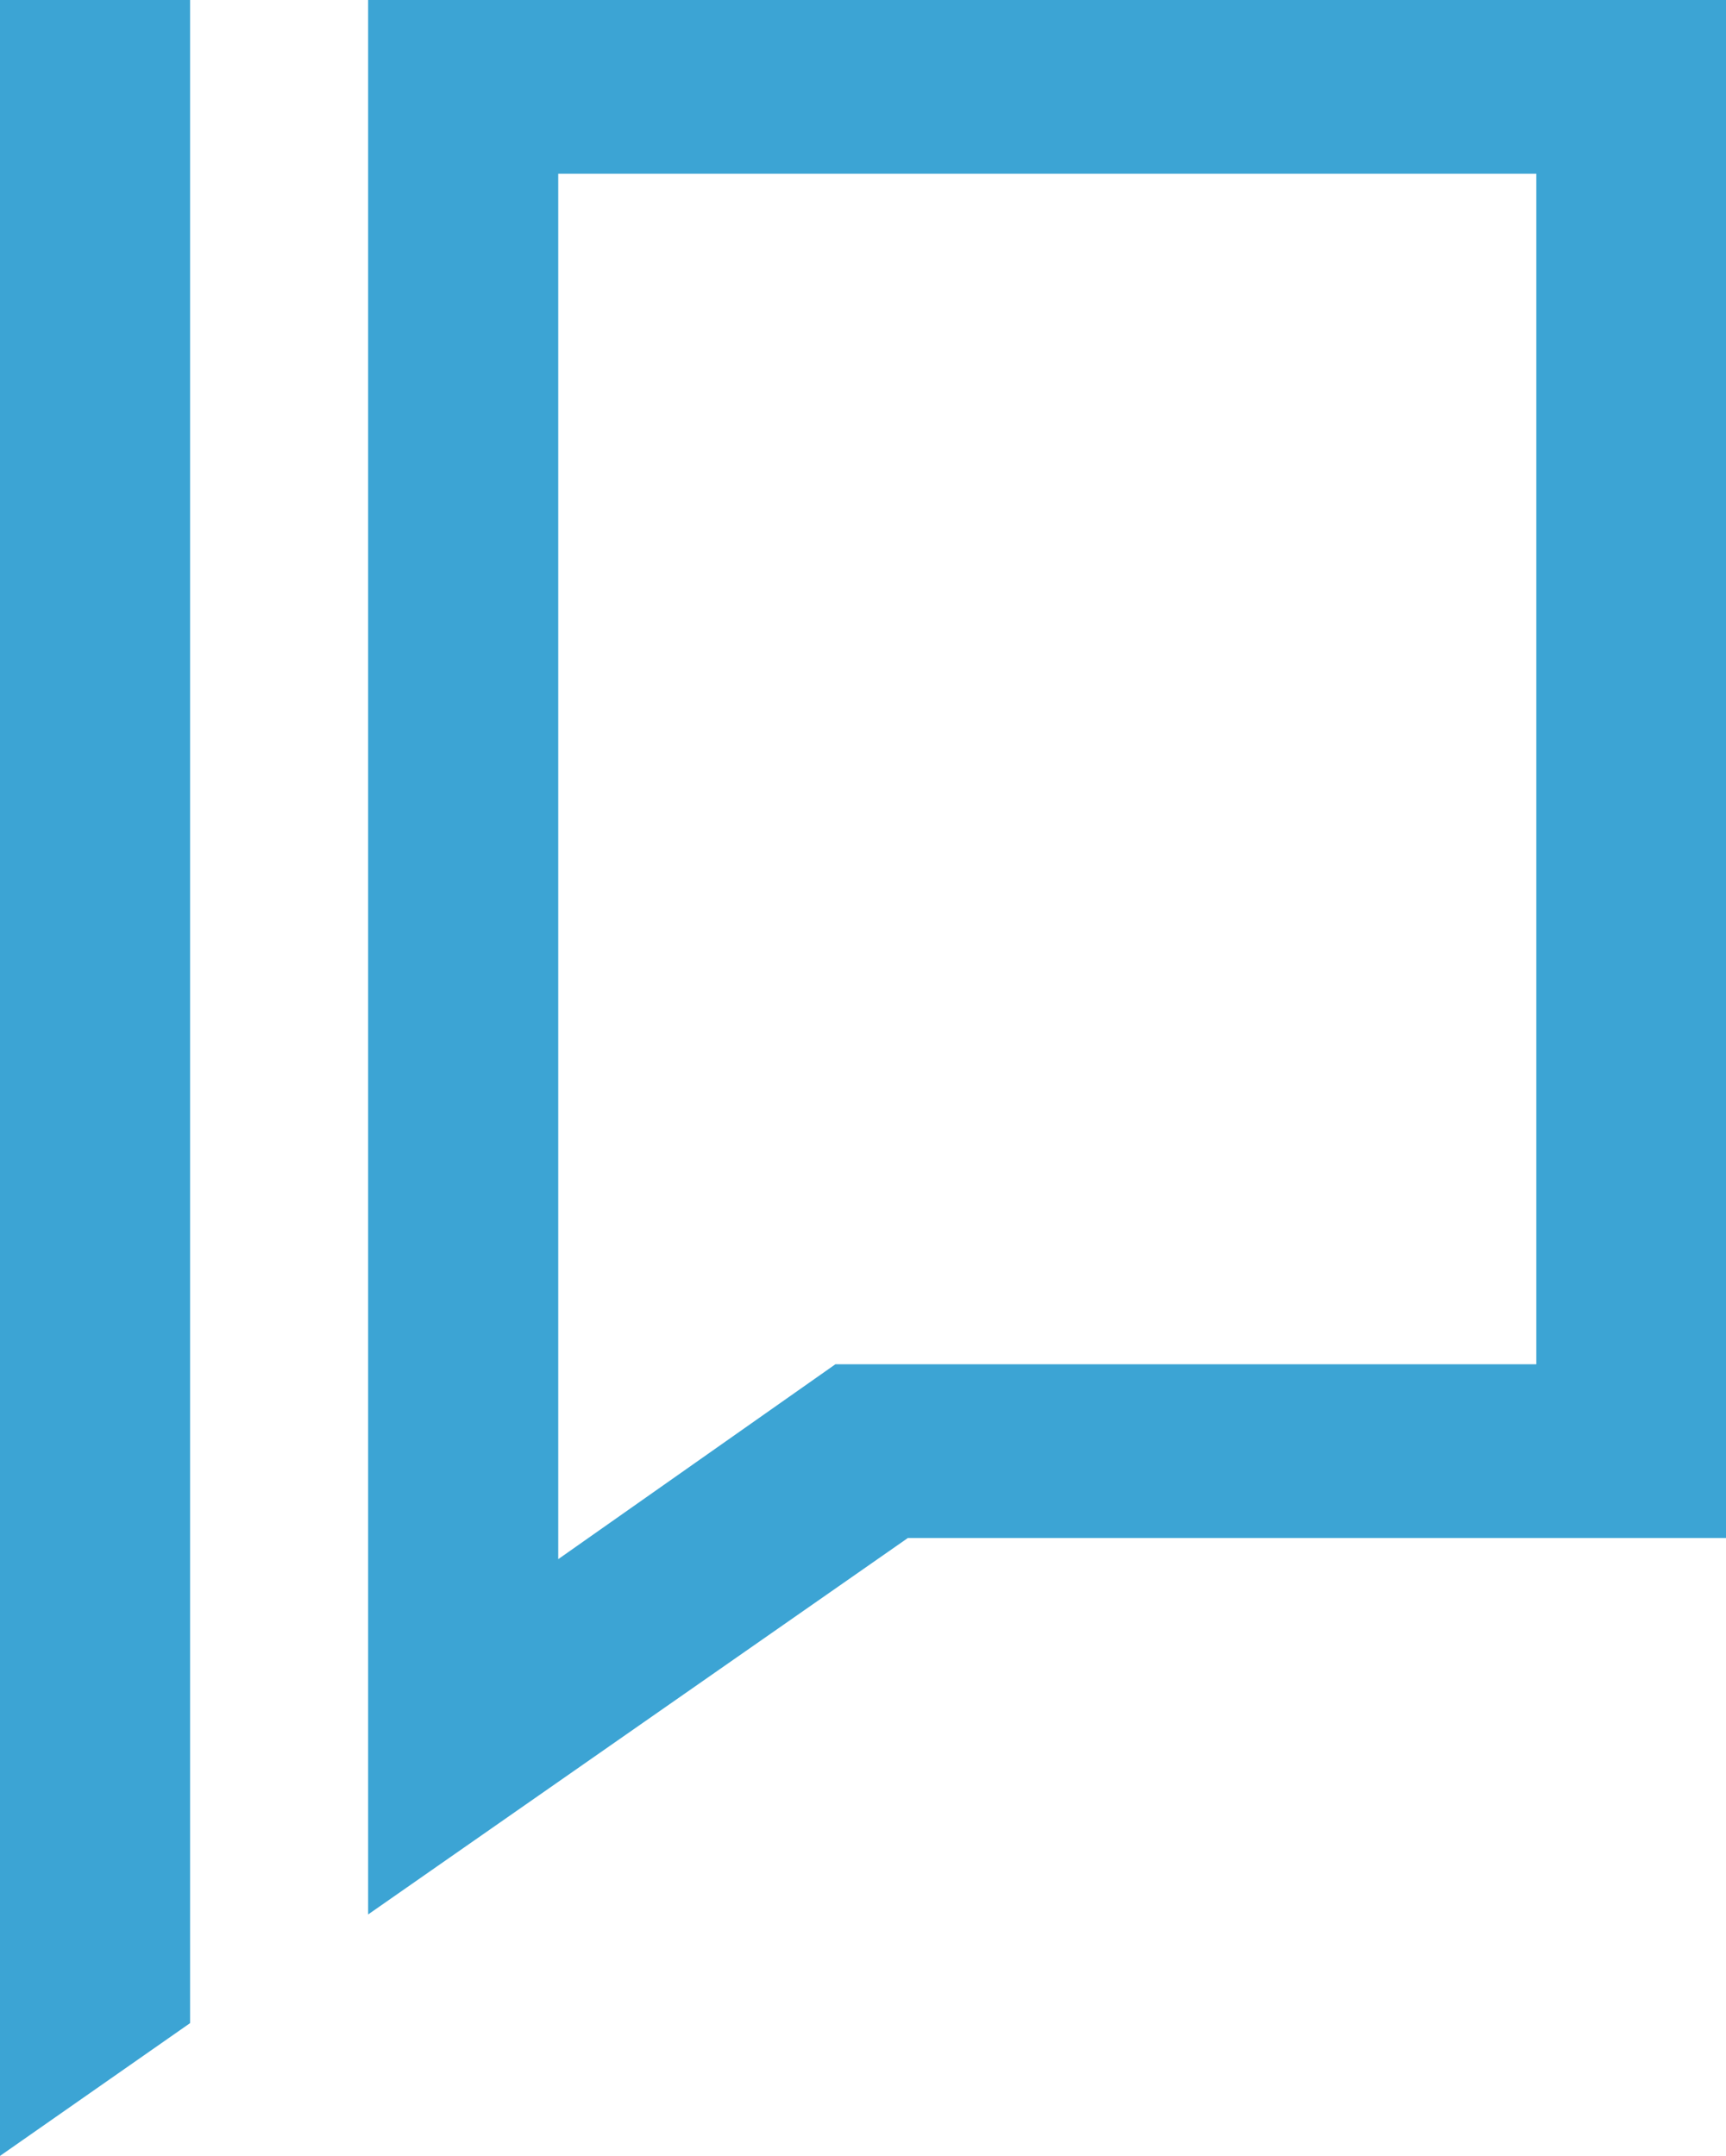
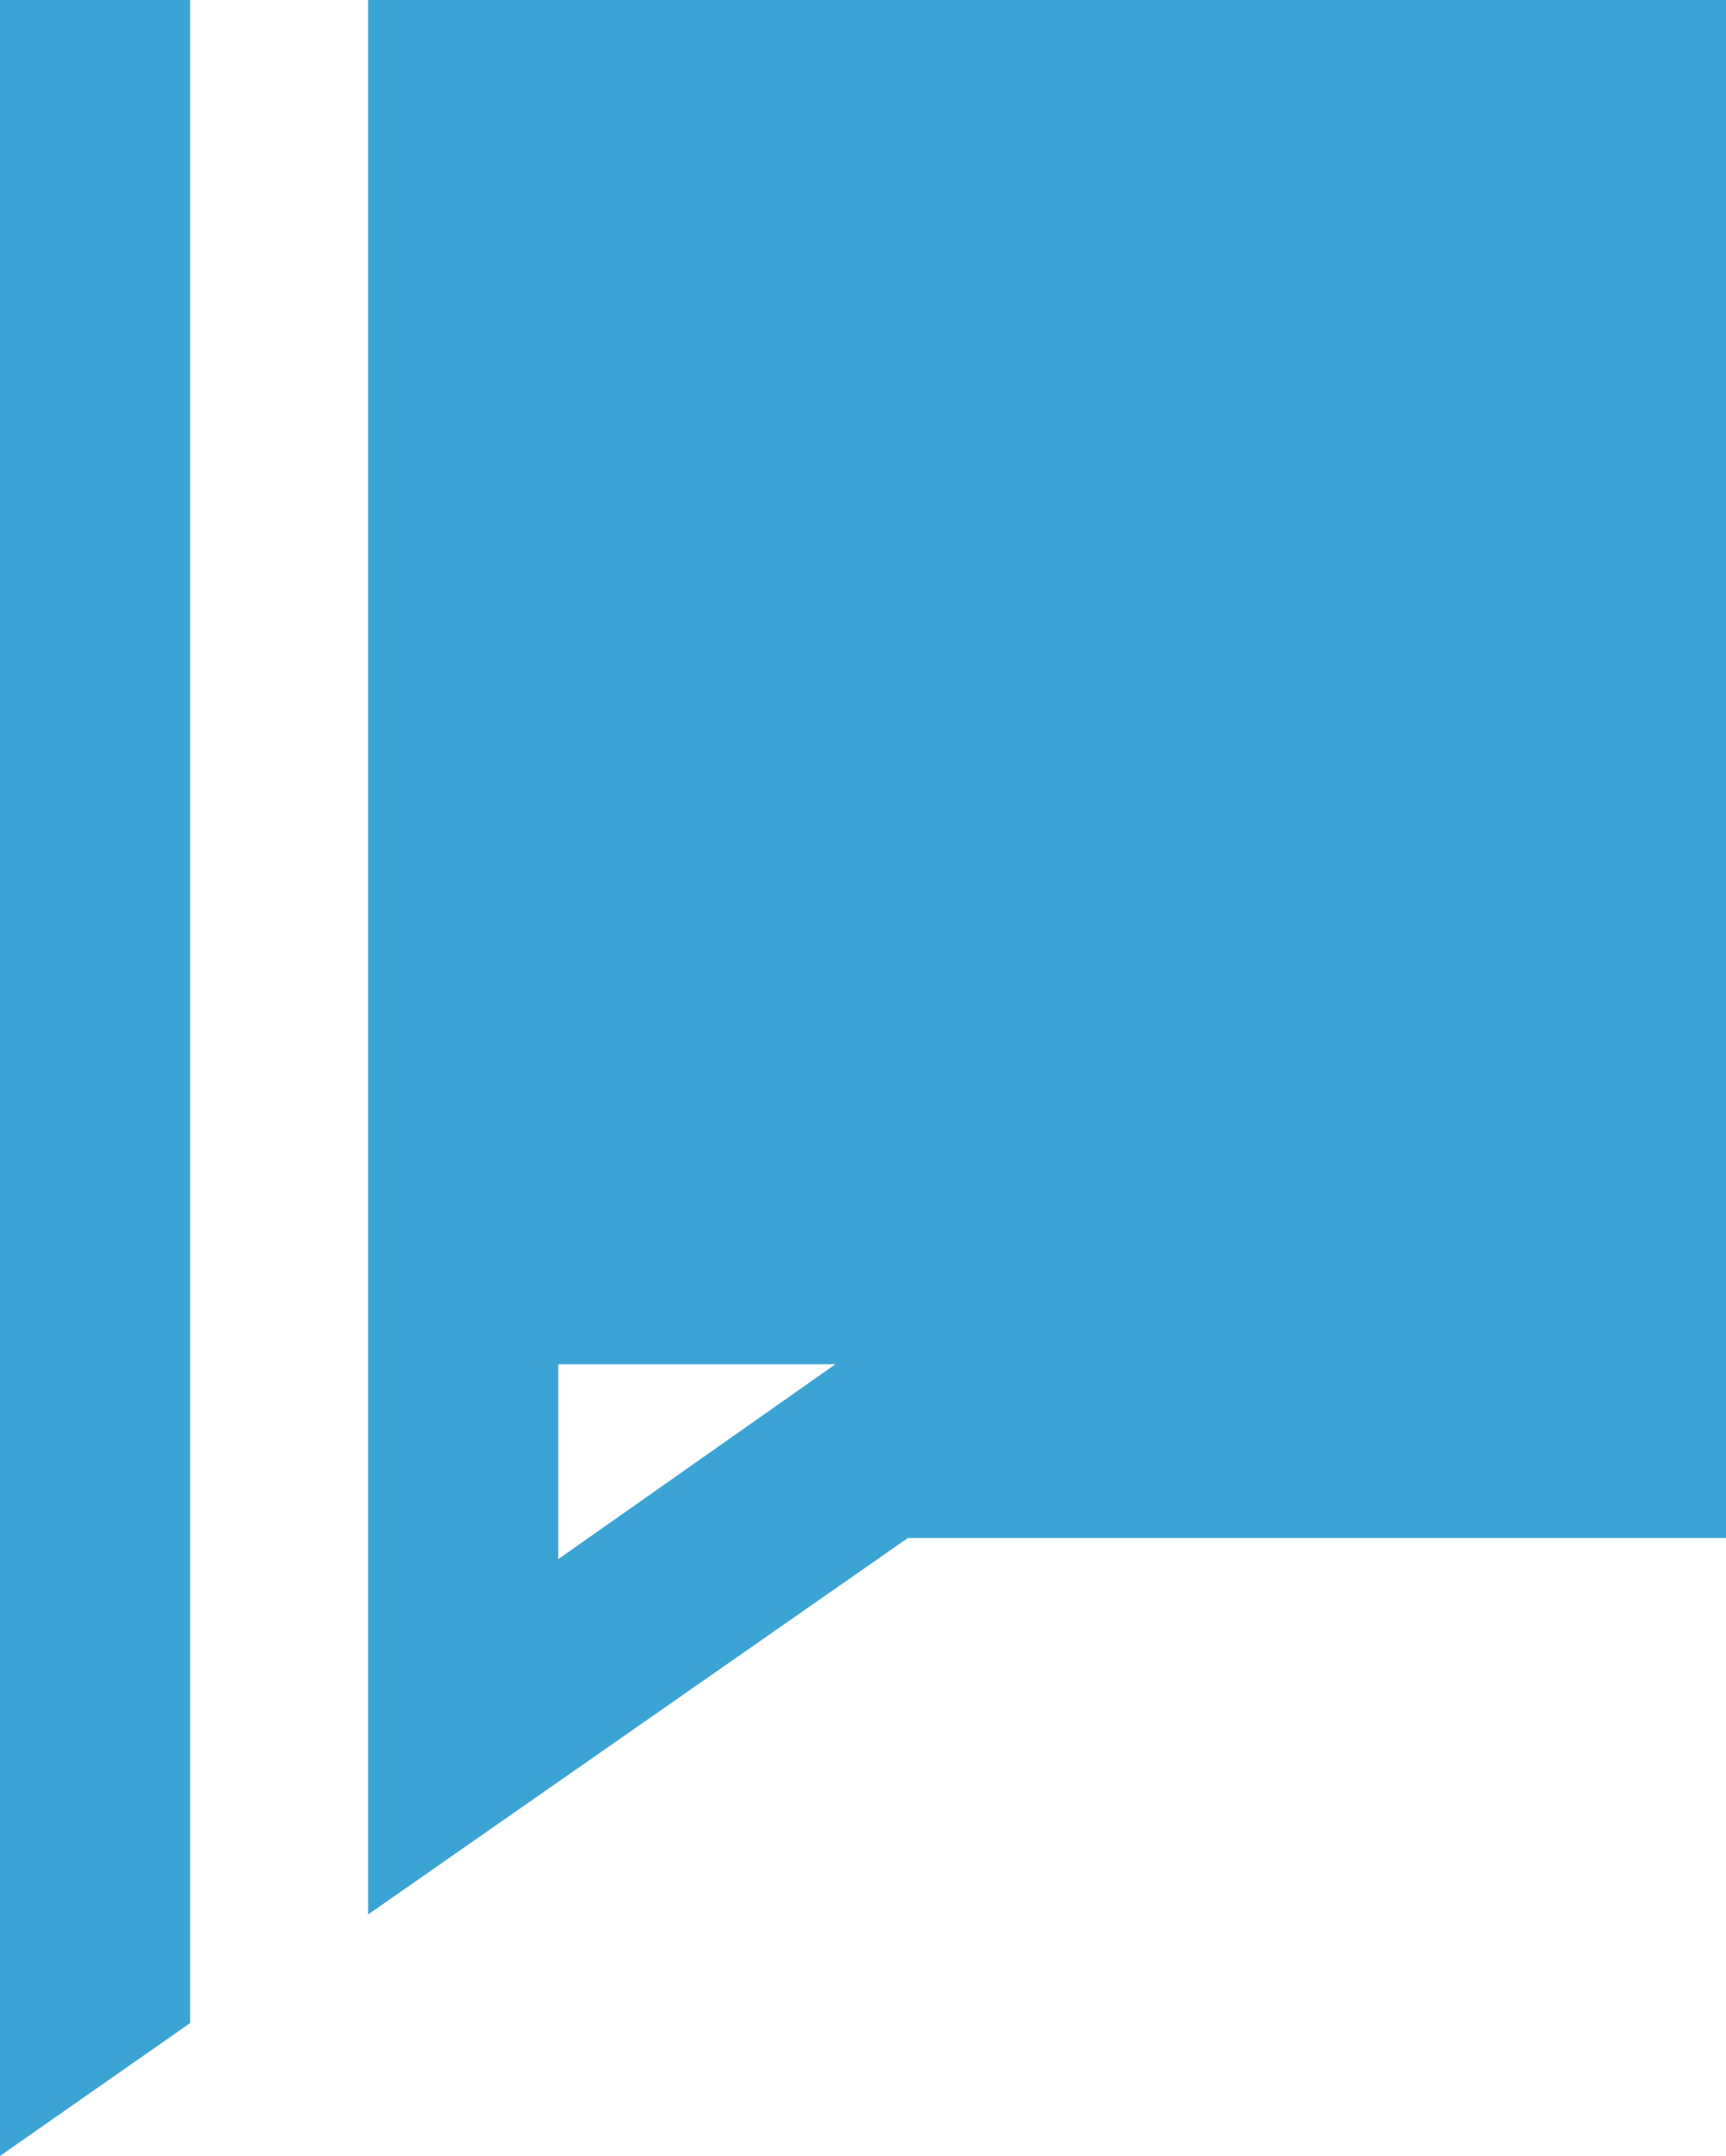
<svg xmlns="http://www.w3.org/2000/svg" id="Layer_2" data-name="Layer 2" width="40.04" height="50" viewBox="0 0 40.04 50">
  <g id="Layer_1-2" data-name="Layer 1">
-     <path d="M40.04,0H8.54v44.4l12.52-8.73h18.98V0ZM35.64,31.64h-16.26l-6.43,4.52V4.03h22.69v27.61h0ZM4.41,46.92V0H0v50l4.41-3.08Z" style="fill: #3ca4d4;" />
+     <path d="M40.04,0H8.54v44.4l12.52-8.73h18.98V0ZM35.64,31.64h-16.26l-6.43,4.52V4.03v27.61h0ZM4.41,46.92V0H0v50l4.41-3.08Z" style="fill: #3ca4d4;" />
  </g>
</svg>